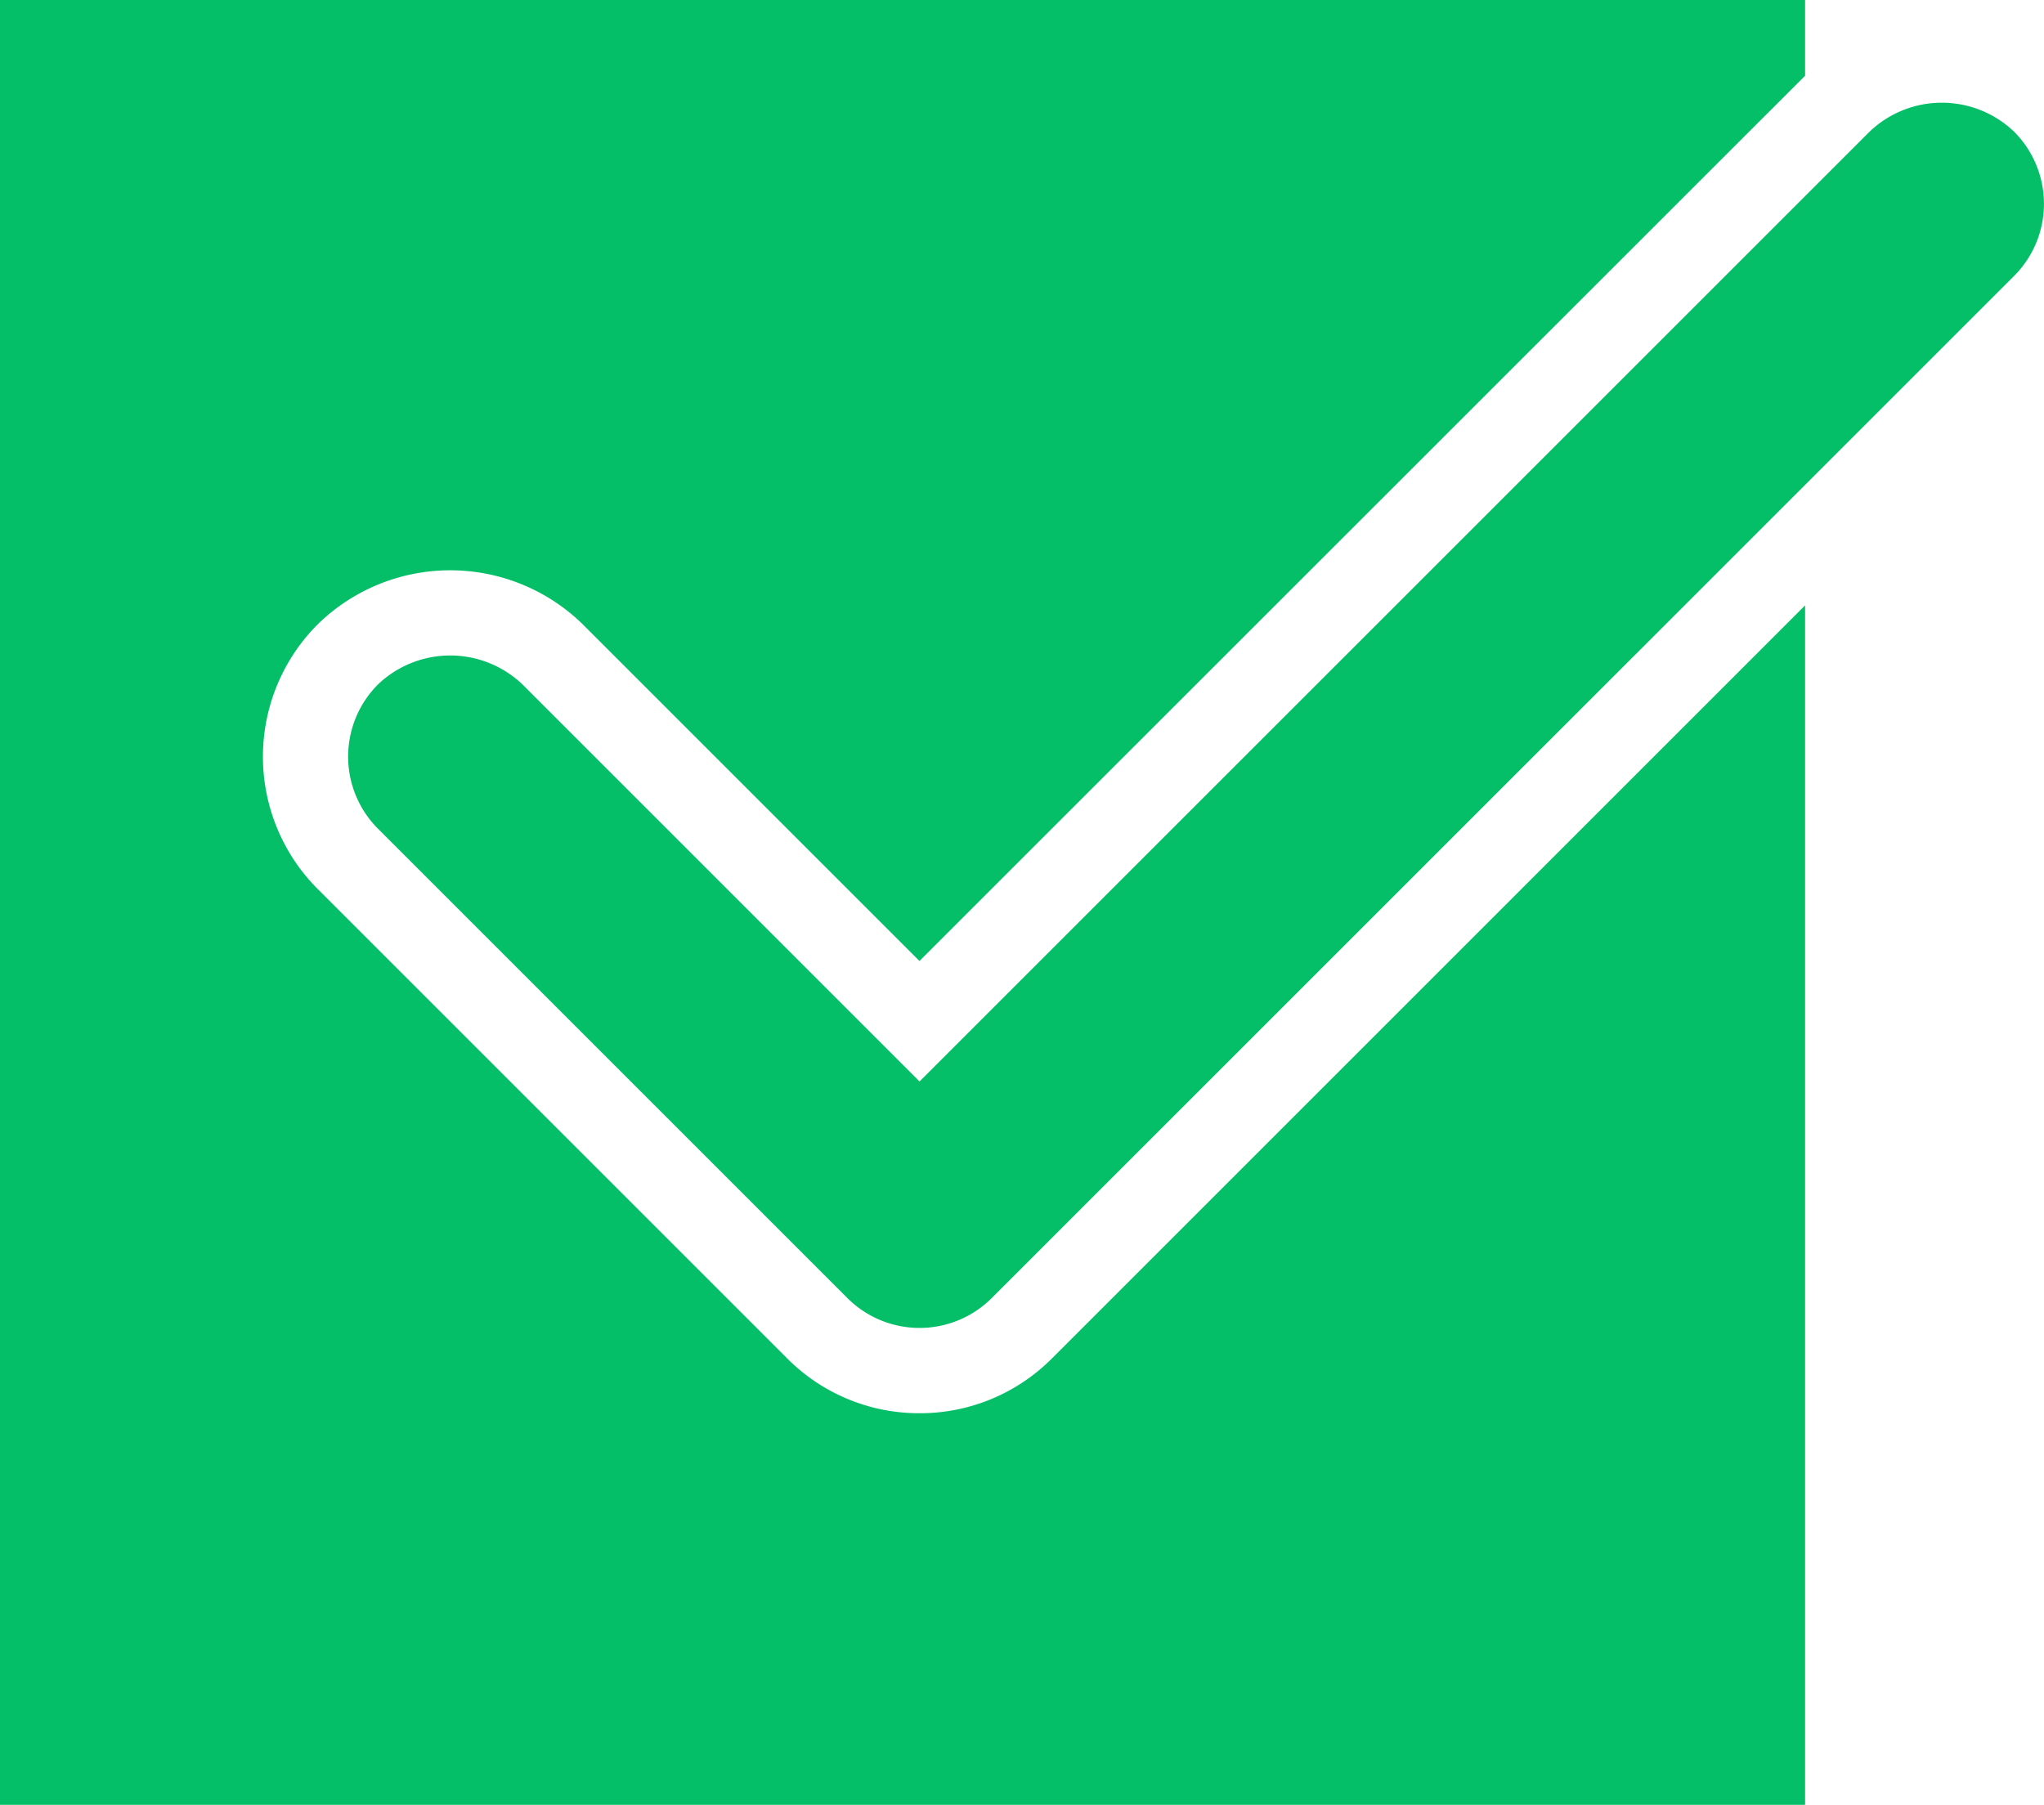
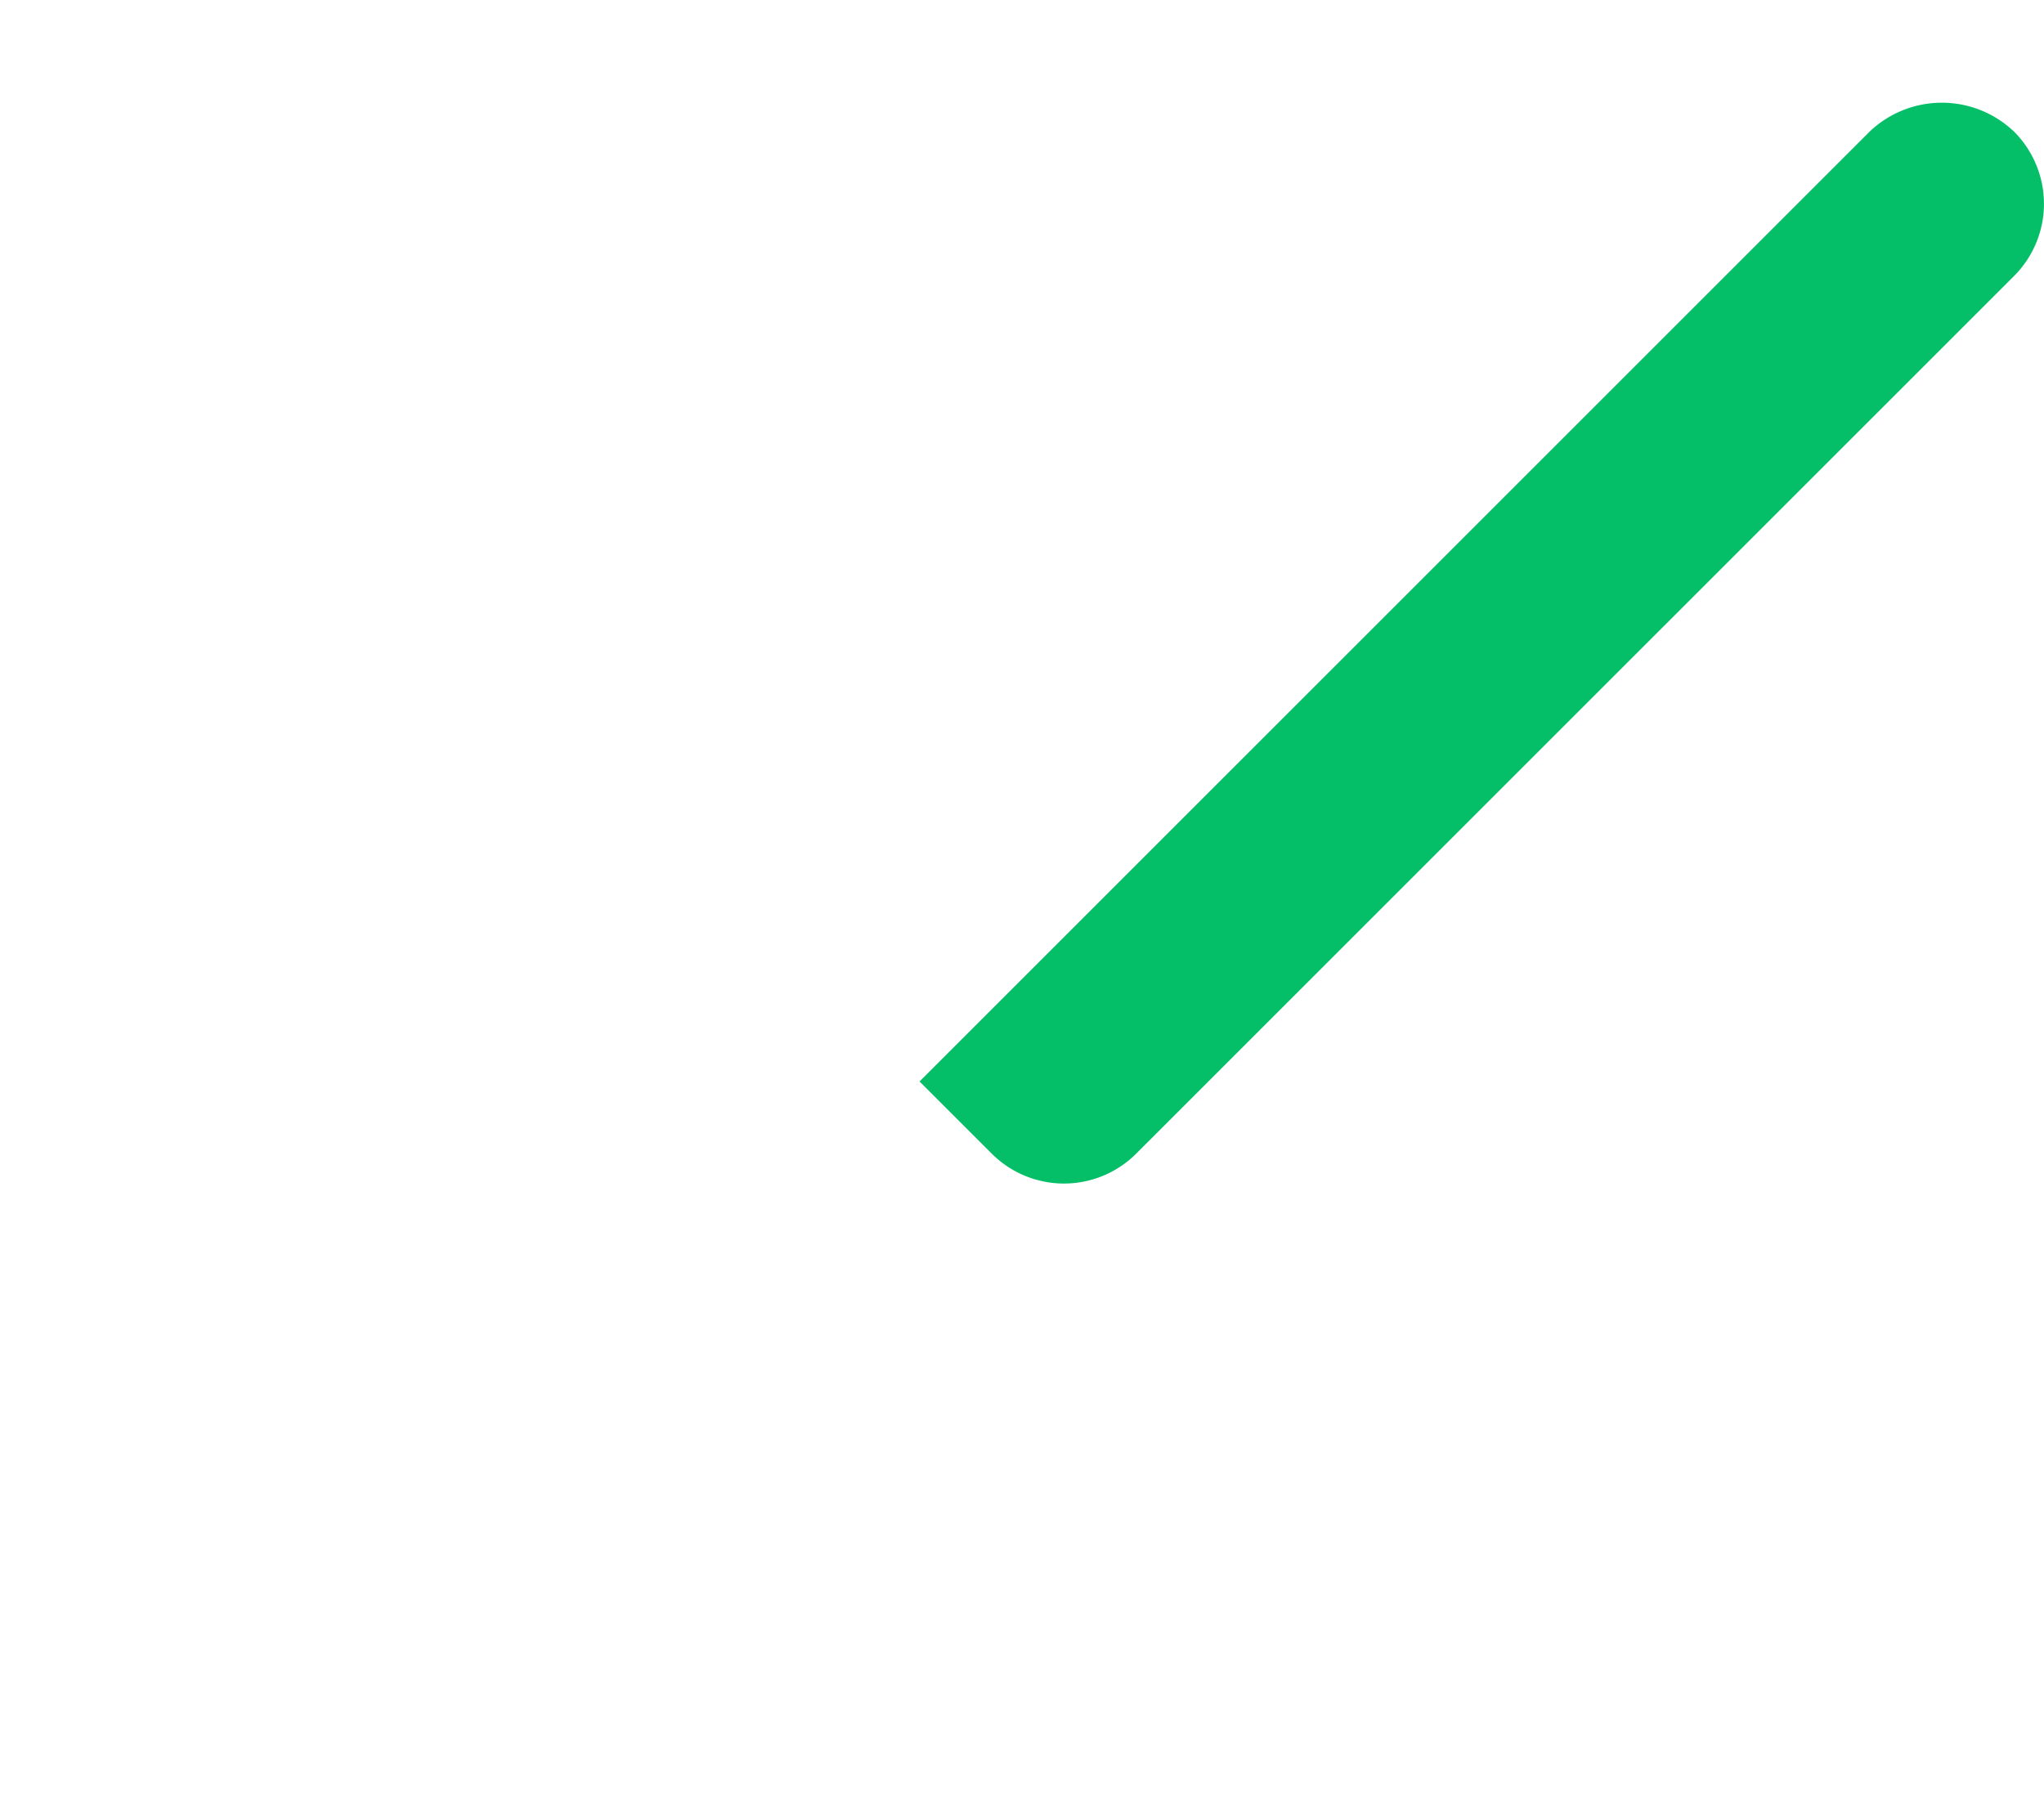
<svg xmlns="http://www.w3.org/2000/svg" width="45.294" height="40" viewBox="0 0 45.294 40">
  <g id="checked" transform="translate(0 -3.507)">
-     <path id="Path_8722" data-name="Path 8722" d="M47.138,7.164a2.318,2.318,0,0,0-3.2,0L22.885,28.215l-8.8-8.8a2.318,2.318,0,0,0-3.2,0,2.263,2.263,0,0,0,0,3.2l10.4,10.4a2.263,2.263,0,0,0,3.2,0L47.138,10.364a2.262,2.262,0,0,0,0-3.2Z" transform="translate(-2.508 -0.74)" fill="#04bf68" />
-     <path id="Path_8723" data-name="Path 8723" d="M20.377,34.828a4.123,4.123,0,0,1-2.935-1.216l-10.4-10.4a4.151,4.151,0,0,1,0-5.87,4.2,4.2,0,0,1,5.87,0l7.463,7.463L40,5.185V3.507H0v40H40V16.924L23.312,33.612A4.123,4.123,0,0,1,20.377,34.828Z" fill="#04bf68" />
+     <path id="Path_8722" data-name="Path 8722" d="M47.138,7.164a2.318,2.318,0,0,0-3.2,0L22.885,28.215l-8.8-8.8l10.4,10.4a2.263,2.263,0,0,0,3.2,0L47.138,10.364a2.262,2.262,0,0,0,0-3.2Z" transform="translate(-2.508 -0.74)" fill="#04bf68" />
  </g>
</svg>